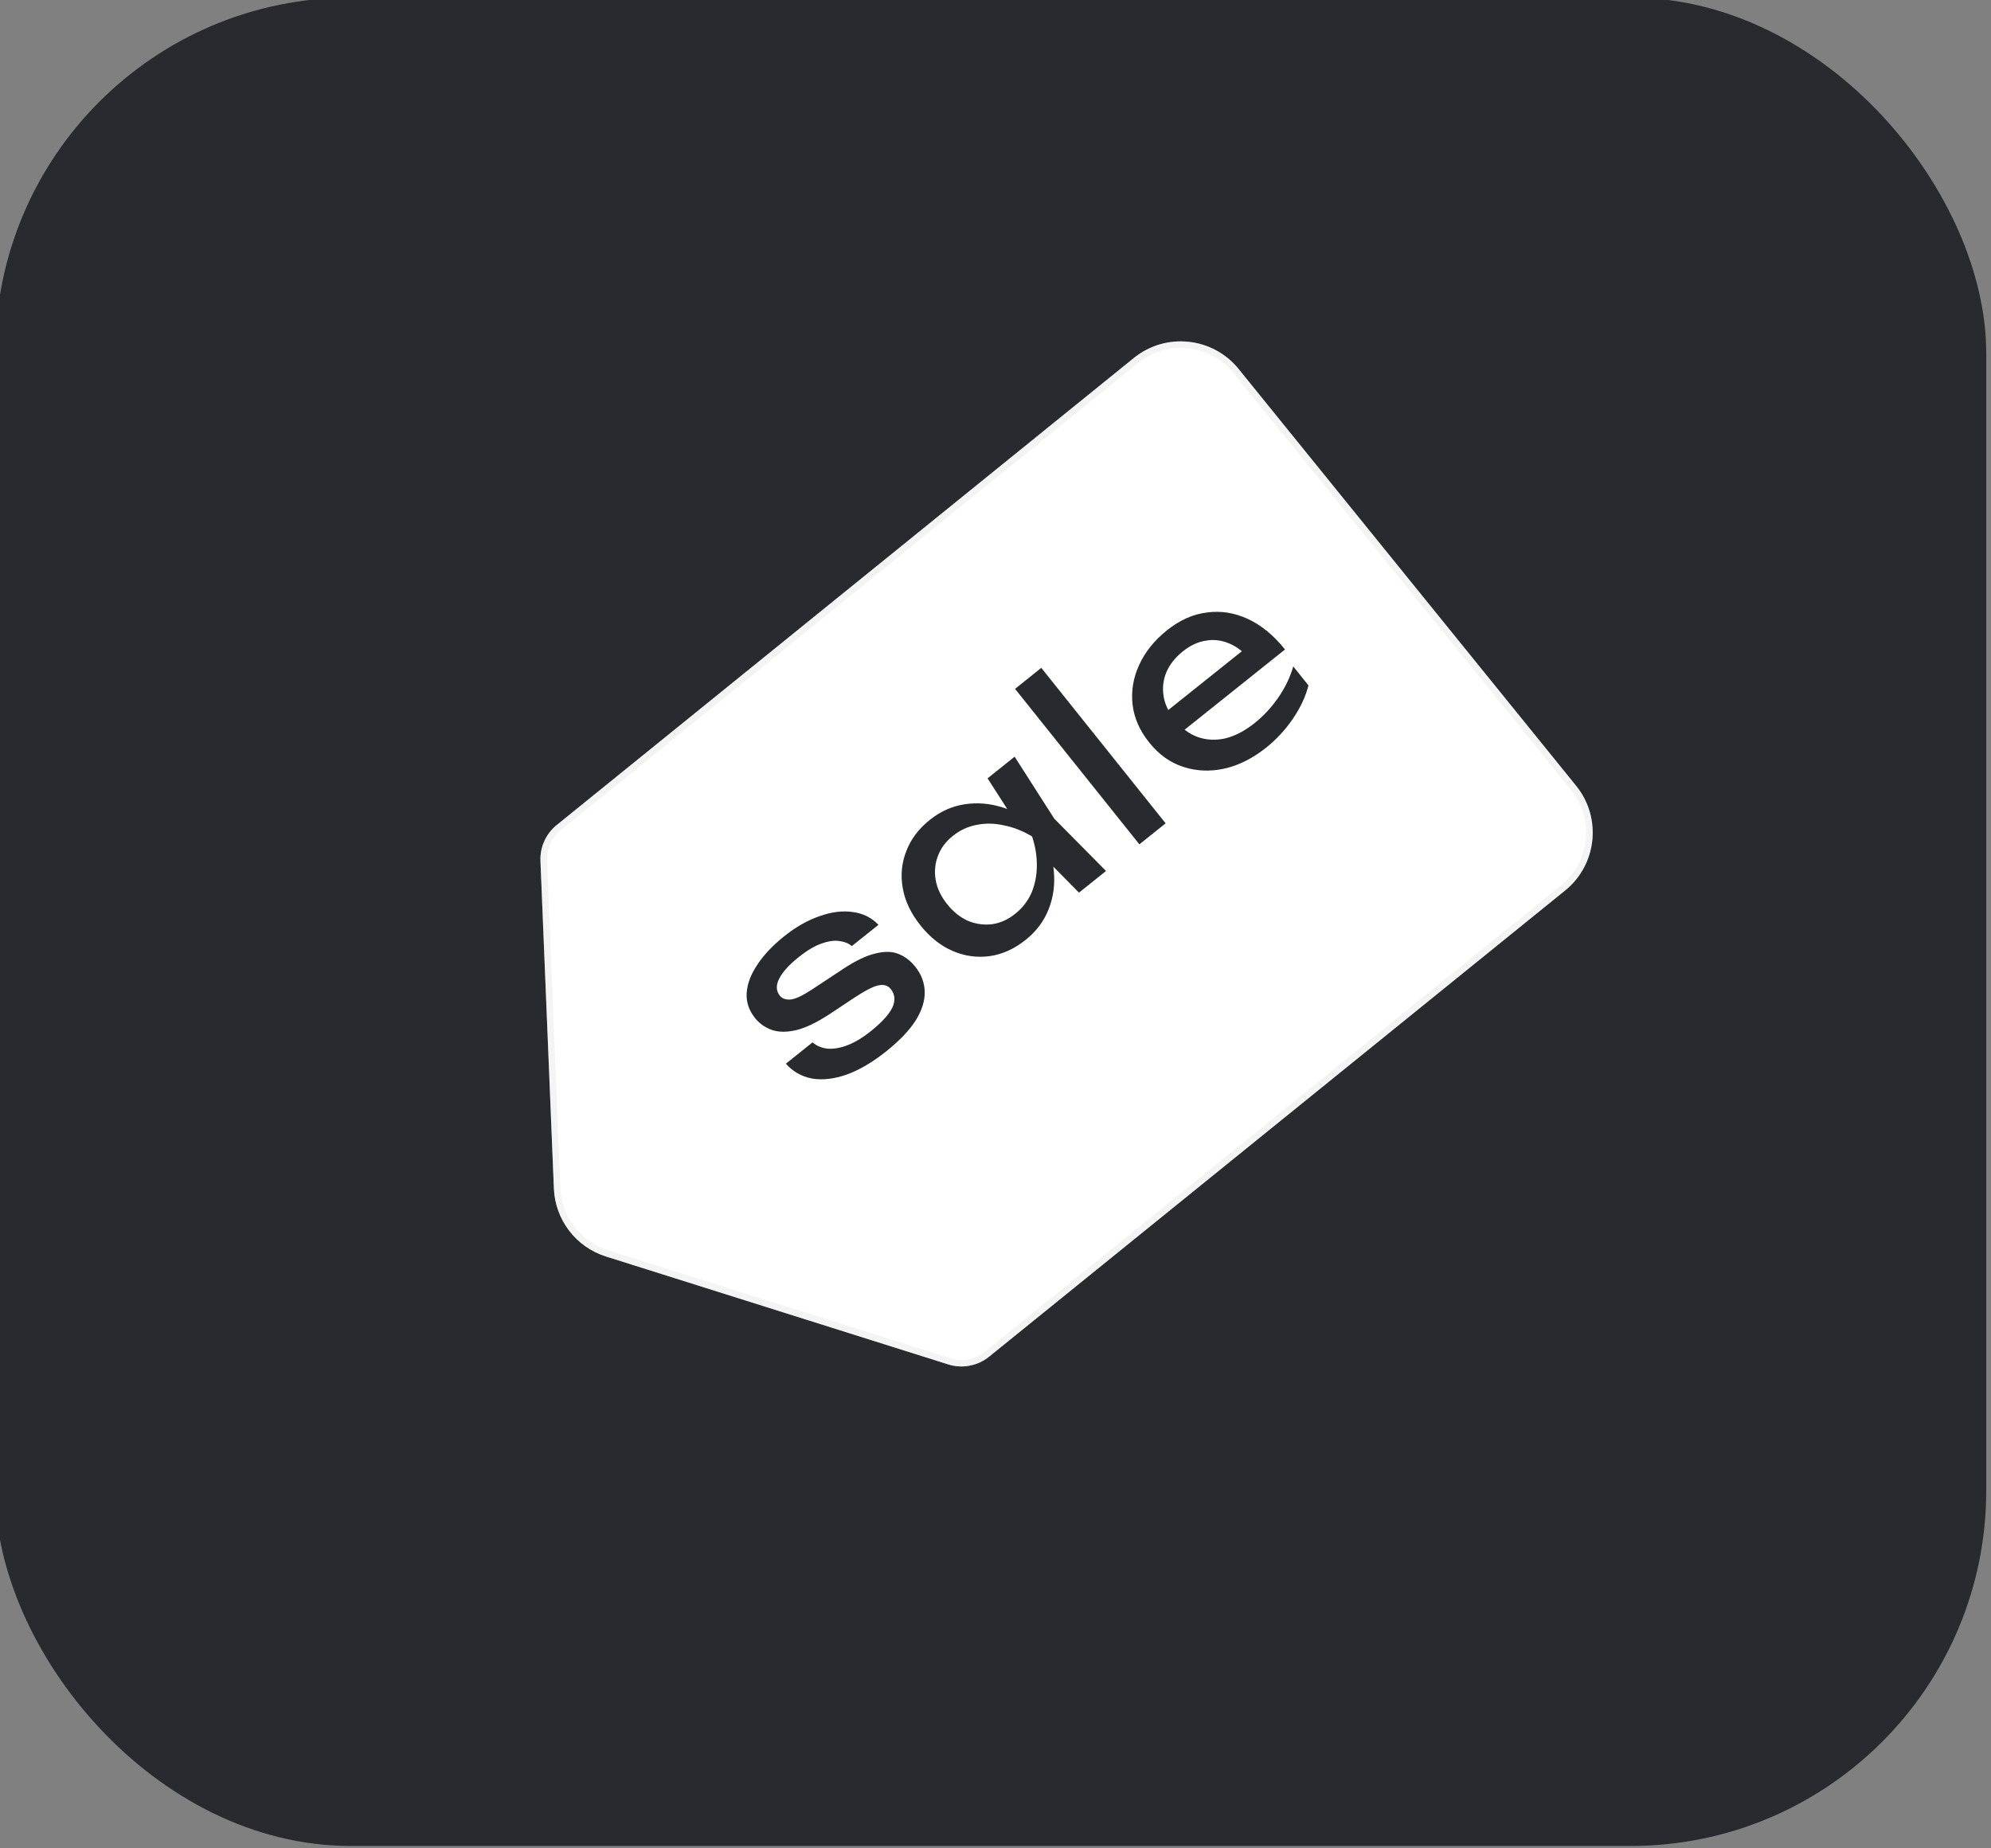
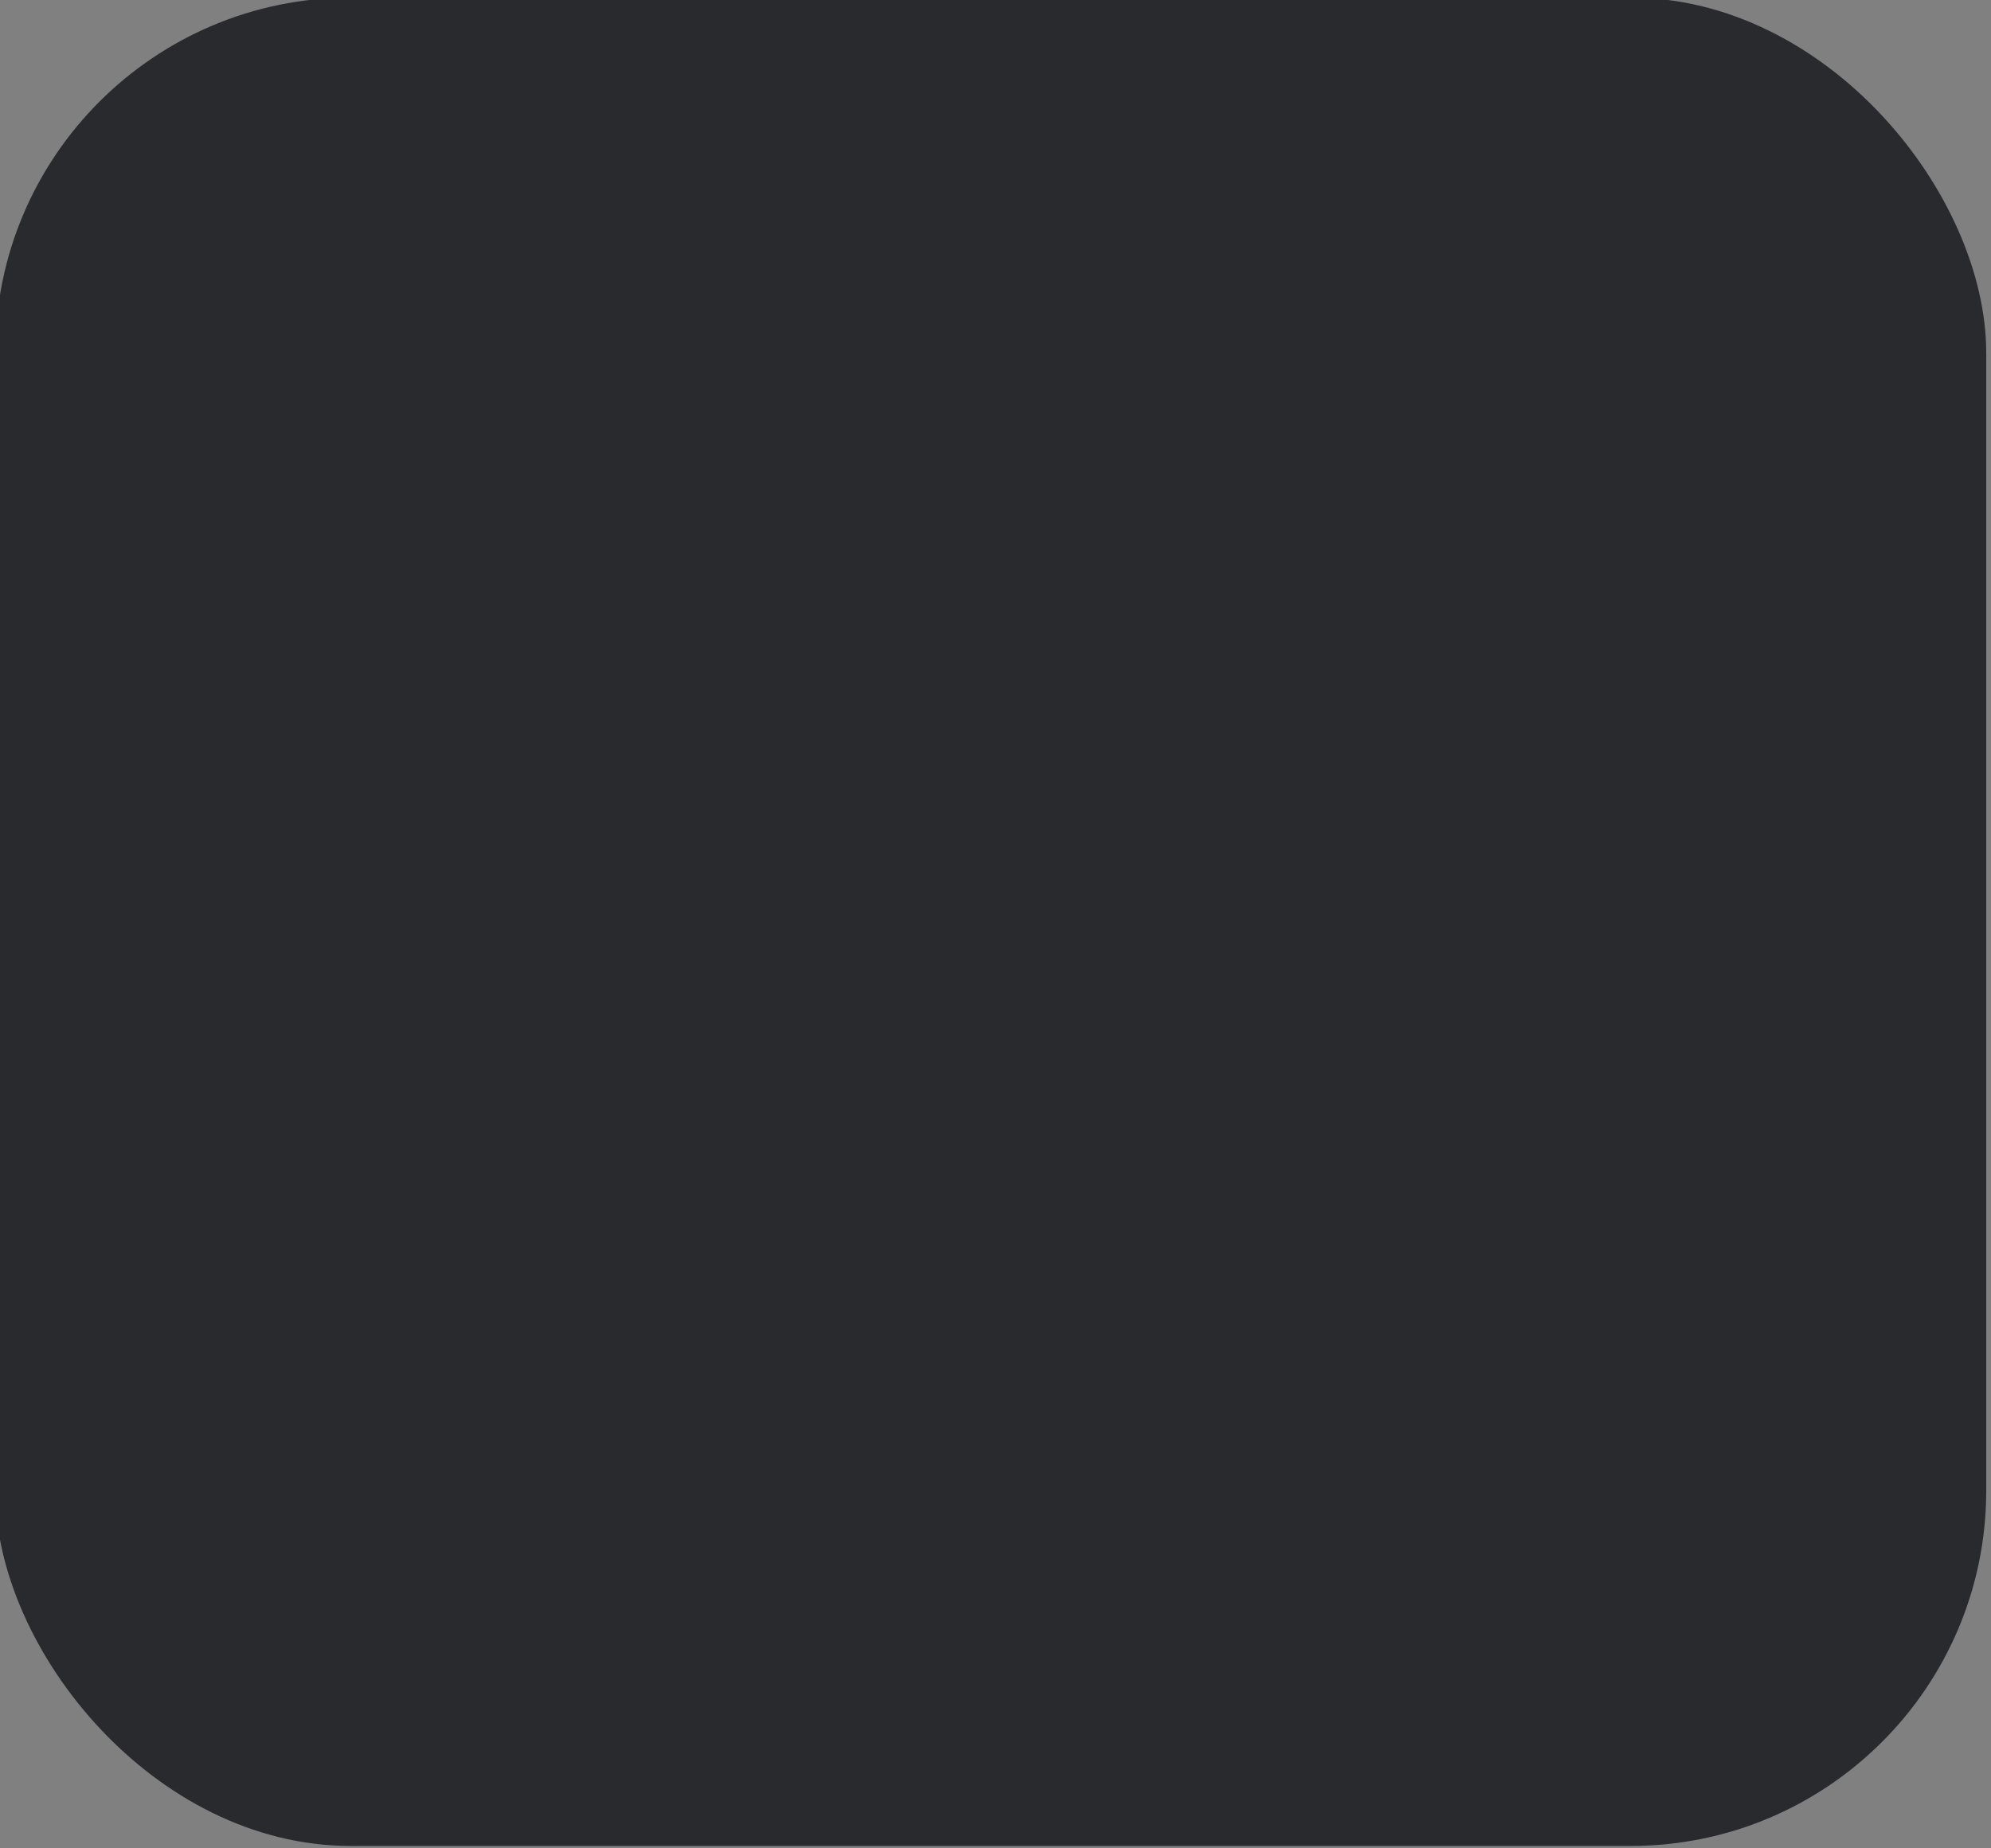
<svg xmlns="http://www.w3.org/2000/svg" width="56" height="52" viewBox="0 0 56 52" fill="none">
  <rect x="0" y="0" width="56" height="52" fill="#808080" stroke="none" />
  <g clip-path="url(#clip0_366_219)">
    <rect x="-0.134" y="-0.067" width="56" height="52" rx="10" fill="#282A2E" />
-     <path d="M31.892 10.07C32.791 9.343 34.11 9.481 34.838 10.381L44.331 22.107C45.059 23.007 44.92 24.326 44.02 25.054L27.82 38.168C27.497 38.429 27.066 38.51 26.671 38.386L17.042 35.349C16.2 35.084 15.615 34.319 15.579 33.437L15.201 24.223C15.185 23.832 15.354 23.457 15.658 23.211L31.892 10.07Z" fill="white" />
-     <path d="M31.95 10.143C32.809 9.447 34.07 9.579 34.766 10.439L44.259 22.166C44.954 23.025 44.822 24.286 43.962 24.982L27.761 38.096C27.463 38.337 27.064 38.413 26.698 38.297L17.07 35.261C16.265 35.007 15.706 34.276 15.671 33.433L15.293 24.219C15.278 23.858 15.435 23.511 15.716 23.283L31.95 10.143Z" stroke="#D9D9D9" stroke-opacity="0.3" stroke-width="0.185" />
    <path d="M25.741 27.194C25.914 27.41 26.003 27.646 26.009 27.902C26.015 28.158 25.93 28.428 25.753 28.712C25.574 28.992 25.298 29.28 24.927 29.577C24.545 29.883 24.175 30.1 23.819 30.23C23.46 30.355 23.134 30.393 22.839 30.343C22.545 30.286 22.3 30.147 22.104 29.925L22.854 29.325C22.974 29.428 23.121 29.488 23.295 29.504C23.47 29.513 23.658 29.477 23.861 29.396C24.067 29.312 24.276 29.185 24.488 29.015C24.794 28.77 24.997 28.55 25.095 28.354C25.189 28.154 25.176 27.978 25.055 27.826C24.973 27.724 24.858 27.689 24.71 27.721C24.565 27.749 24.338 27.866 24.029 28.069L23.353 28.517C22.988 28.759 22.671 28.913 22.401 28.98C22.128 29.043 21.898 29.041 21.708 28.975C21.516 28.905 21.359 28.795 21.238 28.643C21.062 28.424 20.984 28.185 21.002 27.929C21.02 27.672 21.12 27.409 21.302 27.139C21.481 26.866 21.731 26.601 22.053 26.343C22.386 26.077 22.722 25.886 23.059 25.772C23.393 25.654 23.704 25.616 23.992 25.659C24.278 25.698 24.516 25.817 24.708 26.018L23.958 26.617C23.873 26.543 23.761 26.495 23.622 26.477C23.483 26.451 23.317 26.472 23.123 26.54C22.93 26.601 22.708 26.732 22.459 26.932C22.193 27.144 22.012 27.344 21.915 27.534C21.822 27.72 21.828 27.879 21.934 28.012C22.001 28.095 22.104 28.131 22.244 28.119C22.38 28.103 22.58 28.008 22.844 27.834L23.716 27.258C24.066 27.028 24.366 26.884 24.618 26.826C24.87 26.761 25.087 26.764 25.269 26.836C25.45 26.908 25.608 27.027 25.741 27.194ZM30.348 25.113L29.269 24.019L29.085 23.487L28.61 23.196L27.777 21.897L28.538 21.288L29.653 23.032L31.109 24.504L30.348 25.113ZM29.29 23.323C29.487 23.718 29.604 24.108 29.64 24.495C29.677 24.883 29.628 25.244 29.494 25.581C29.363 25.915 29.148 26.202 28.849 26.441C28.535 26.692 28.201 26.845 27.846 26.898C27.489 26.948 27.14 26.901 26.801 26.756C26.462 26.611 26.159 26.372 25.893 26.039C25.623 25.702 25.457 25.354 25.393 24.995C25.327 24.632 25.358 24.284 25.489 23.95C25.616 23.613 25.837 23.318 26.151 23.067C26.451 22.827 26.777 22.681 27.132 22.627C27.49 22.571 27.854 22.603 28.223 22.723C28.594 22.837 28.949 23.037 29.29 23.323ZM26.642 25.44C26.815 25.655 27.012 25.812 27.232 25.909C27.453 25.999 27.679 26.029 27.91 26C28.138 25.967 28.352 25.87 28.553 25.709C28.758 25.546 28.91 25.349 29.012 25.119C29.11 24.885 29.161 24.634 29.163 24.365C29.166 24.089 29.122 23.811 29.028 23.532C28.776 23.38 28.517 23.277 28.25 23.223C27.985 23.162 27.728 23.156 27.481 23.204C27.232 23.249 27.004 23.353 26.8 23.517C26.599 23.677 26.459 23.867 26.379 24.086C26.297 24.301 26.277 24.528 26.319 24.767C26.362 25 26.47 25.224 26.642 25.44ZM28.55 19.38L29.288 18.789L32.785 23.163L32.047 23.754L28.55 19.38ZM35.613 21.033C35.238 21.333 34.849 21.529 34.445 21.622C34.039 21.712 33.651 21.696 33.281 21.575C32.912 21.455 32.592 21.226 32.323 20.889C32.056 20.556 31.901 20.202 31.856 19.828C31.812 19.447 31.873 19.076 32.037 18.715C32.202 18.347 32.465 18.019 32.825 17.731C33.184 17.444 33.56 17.277 33.951 17.231C34.344 17.178 34.728 17.24 35.105 17.416C35.483 17.593 35.828 17.878 36.143 18.272L33.115 20.693L32.666 20.13L35.325 18.005L35.123 18.51C34.942 18.307 34.746 18.166 34.534 18.087C34.326 18.006 34.114 17.985 33.899 18.027C33.685 18.062 33.475 18.161 33.271 18.324C33.055 18.497 32.9 18.692 32.807 18.909C32.718 19.123 32.691 19.346 32.727 19.578C32.761 19.806 32.864 20.028 33.036 20.244C33.227 20.483 33.445 20.647 33.69 20.736C33.939 20.822 34.2 20.834 34.473 20.771C34.746 20.702 35.019 20.558 35.292 20.34C35.538 20.143 35.76 19.904 35.957 19.622C36.151 19.337 36.29 19.046 36.375 18.748L36.802 19.282C36.726 19.591 36.581 19.902 36.367 20.217C36.156 20.528 35.905 20.8 35.613 21.033Z" fill="#282A2E" />
  </g>
  <defs>
    <clipPath id="clip0_366_219">
      <rect width="56" height="52" fill="white" />
    </clipPath>
  </defs>
</svg>